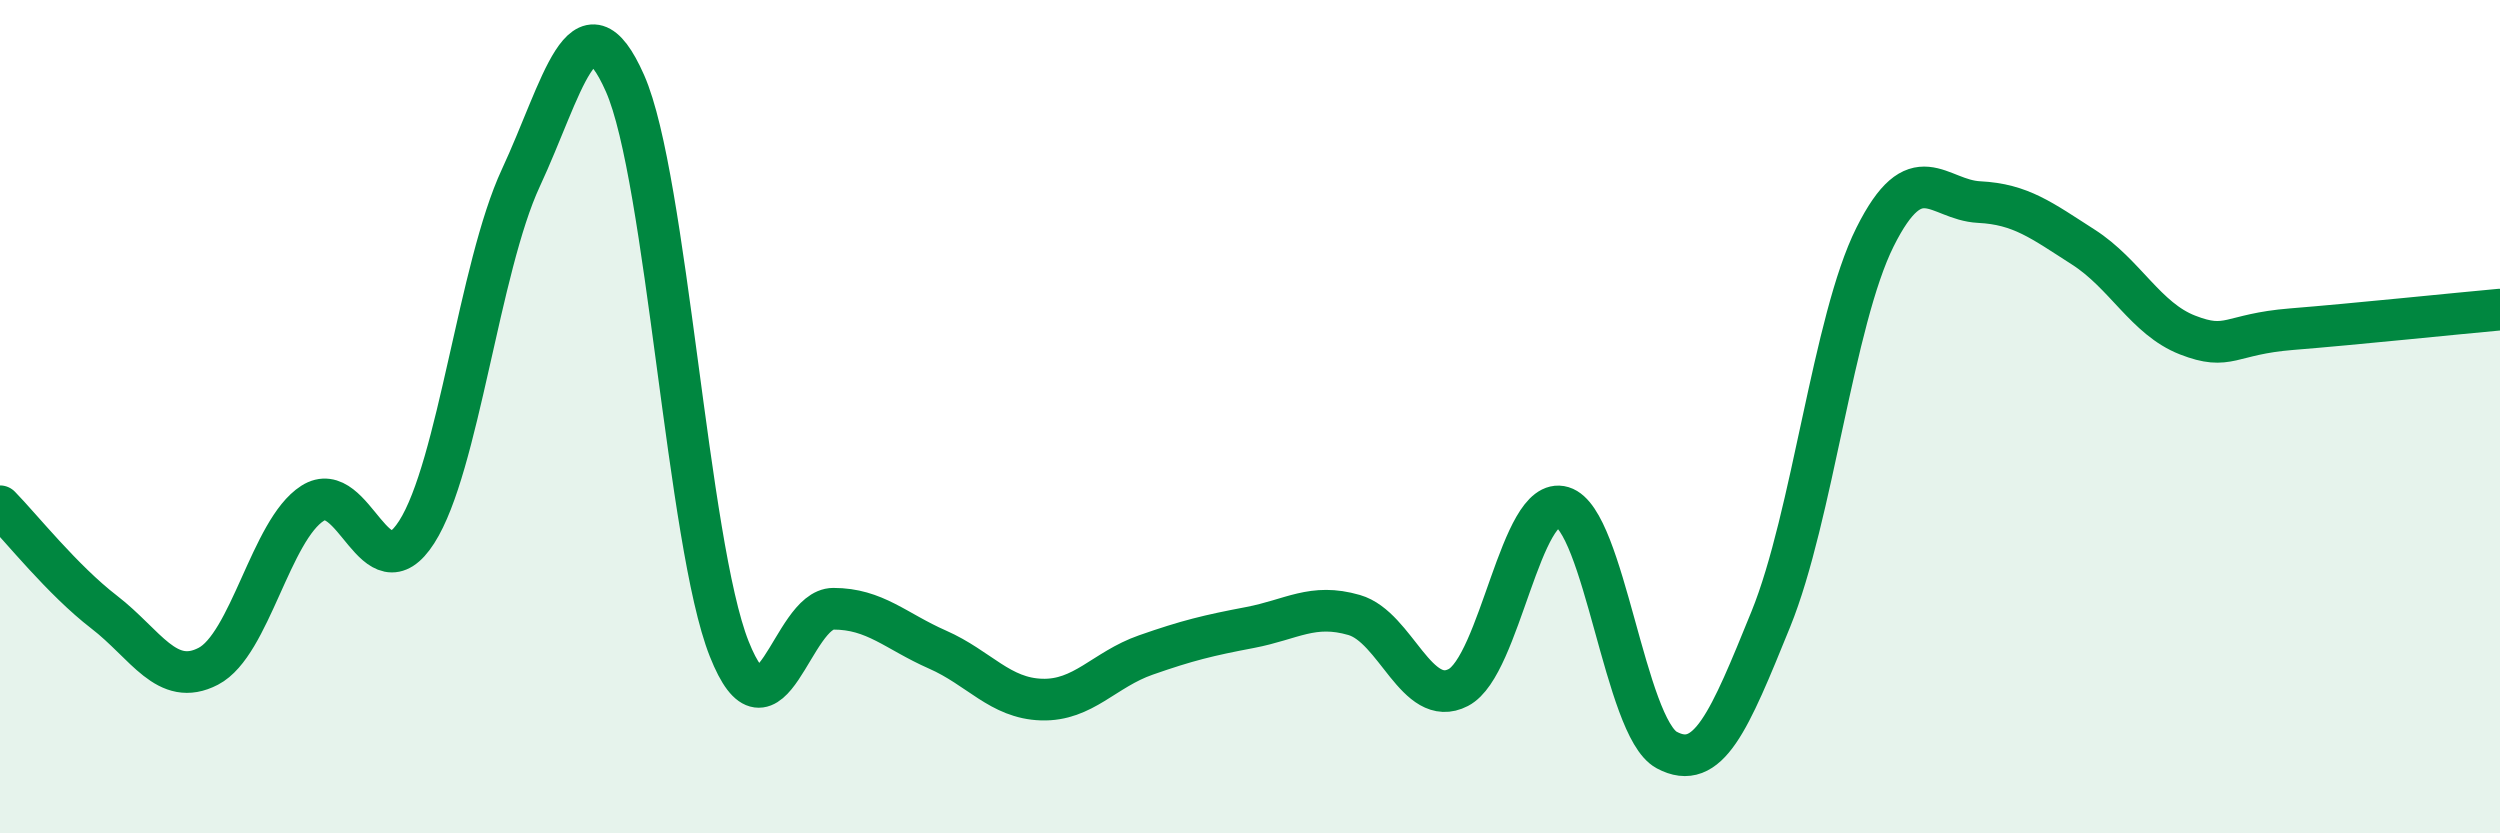
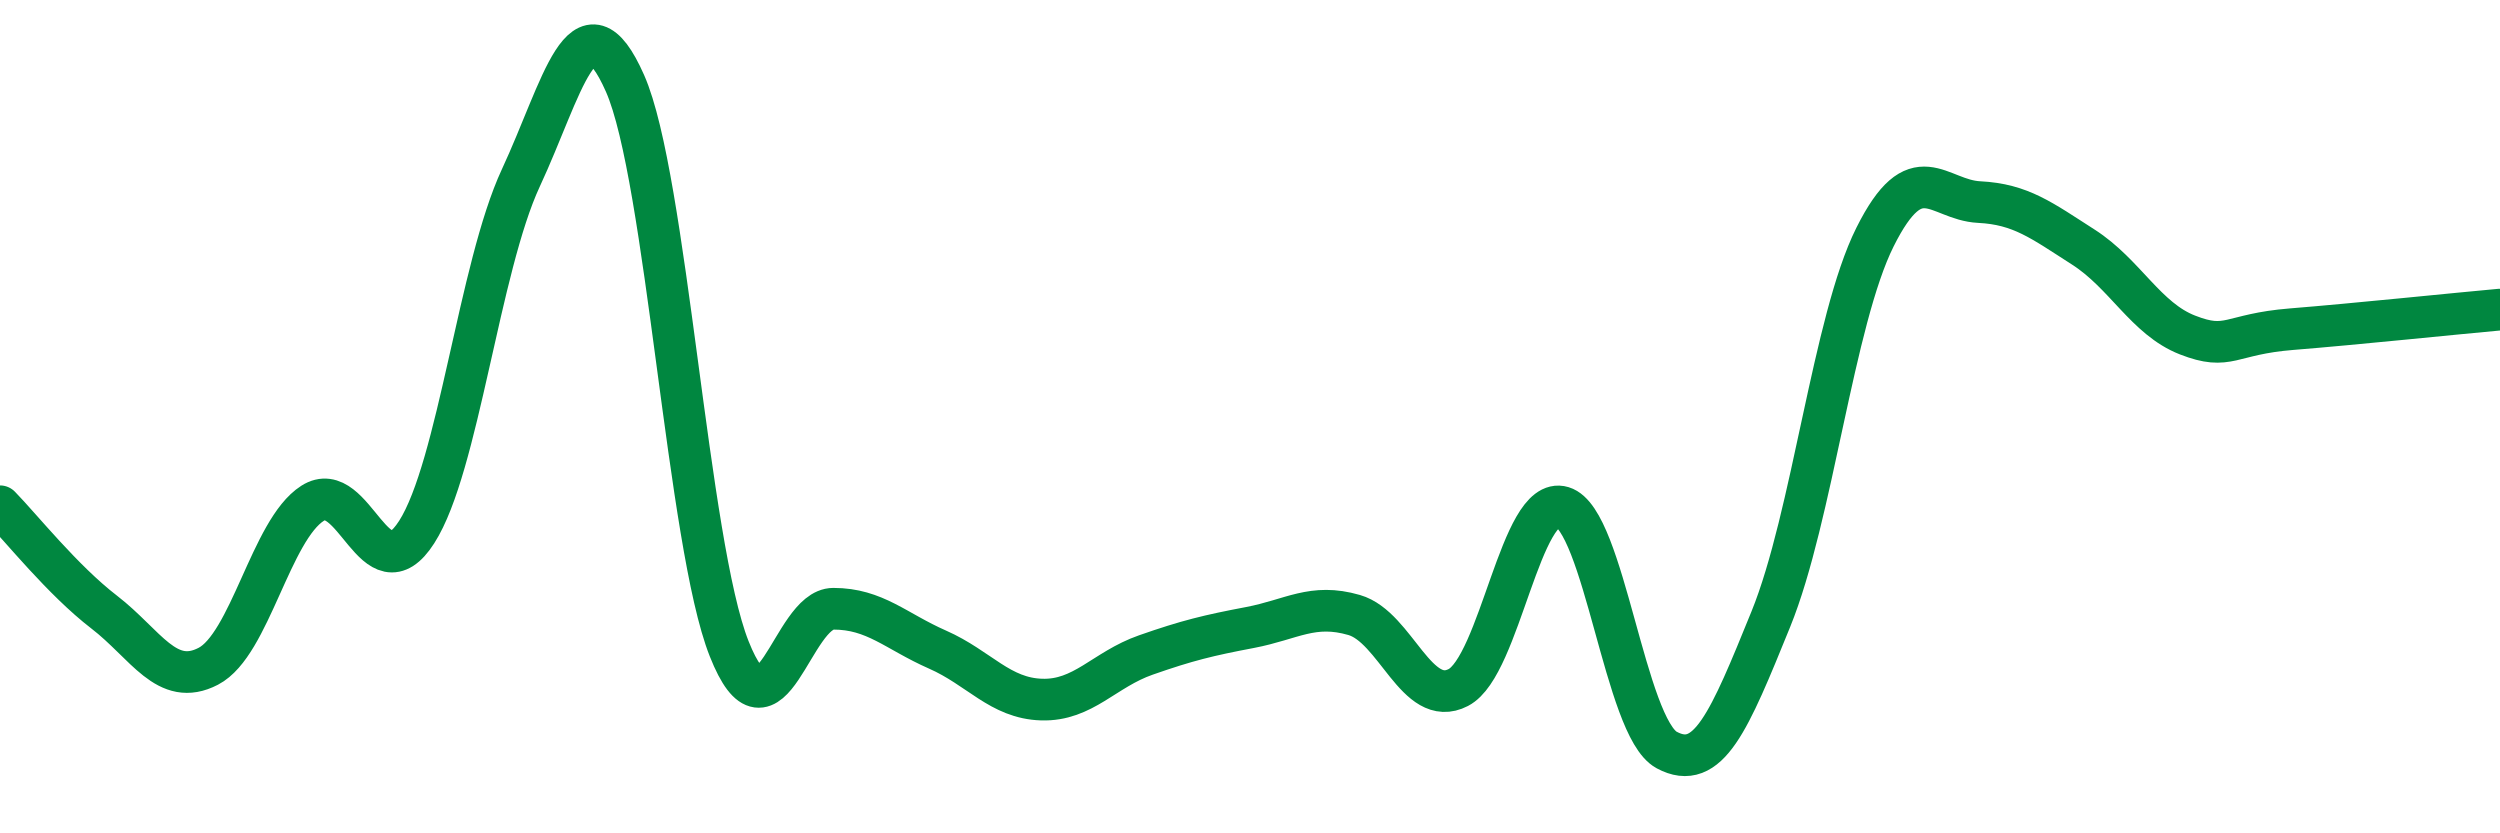
<svg xmlns="http://www.w3.org/2000/svg" width="60" height="20" viewBox="0 0 60 20">
-   <path d="M 0,12.15 C 0.5,12.66 1.5,13.92 2.5,14.69 C 3.5,15.46 4,16.51 5,15.99 C 6,15.47 6.5,12.72 7.5,12.08 C 8.5,11.44 9,14.33 10,12.77 C 11,11.21 11.5,6.42 12.5,4.27 C 13.5,2.12 14,-0.26 15,2 C 16,4.26 16.5,13.05 17.5,15.57 C 18.5,18.09 19,14.61 20,14.61 C 21,14.61 21.5,15.15 22.5,15.59 C 23.5,16.03 24,16.76 25,16.79 C 26,16.82 26.5,16.07 27.5,15.72 C 28.5,15.37 29,15.25 30,15.06 C 31,14.87 31.5,14.47 32.5,14.76 C 33.5,15.05 34,17.02 35,16.5 C 36,15.98 36.5,11.87 37.5,12.17 C 38.5,12.47 39,17.46 40,18 C 41,18.54 41.5,17.32 42.5,14.86 C 43.5,12.4 44,7.69 45,5.69 C 46,3.69 46.5,4.8 47.5,4.85 C 48.5,4.9 49,5.29 50,5.93 C 51,6.57 51.5,7.65 52.5,8.04 C 53.5,8.43 53.5,8.02 55,7.9 C 56.5,7.78 59,7.52 60,7.43L60 20L0 20Z" fill="#008740" opacity="0.1" stroke-linecap="round" stroke-linejoin="round" />
  <path d="M 0,12.15 C 0.5,12.66 1.5,13.92 2.5,14.69 C 3.5,15.46 4,16.51 5,15.99 C 6,15.47 6.5,12.72 7.5,12.08 C 8.5,11.44 9,14.33 10,12.77 C 11,11.21 11.5,6.42 12.5,4.27 C 13.5,2.12 14,-0.26 15,2 C 16,4.26 16.5,13.05 17.5,15.57 C 18.5,18.09 19,14.61 20,14.61 C 21,14.61 21.5,15.15 22.5,15.59 C 23.5,16.03 24,16.76 25,16.79 C 26,16.82 26.5,16.07 27.5,15.72 C 28.5,15.37 29,15.25 30,15.06 C 31,14.87 31.5,14.47 32.5,14.76 C 33.5,15.05 34,17.02 35,16.5 C 36,15.98 36.5,11.87 37.5,12.17 C 38.5,12.47 39,17.46 40,18 C 41,18.54 41.5,17.32 42.5,14.86 C 43.5,12.4 44,7.69 45,5.69 C 46,3.69 46.5,4.8 47.5,4.85 C 48.5,4.9 49,5.29 50,5.93 C 51,6.57 51.5,7.65 52.5,8.04 C 53.5,8.43 53.5,8.02 55,7.9 C 56.5,7.78 59,7.52 60,7.43" stroke="#008740" stroke-width="1" fill="none" stroke-linecap="round" stroke-linejoin="round" />
</svg>